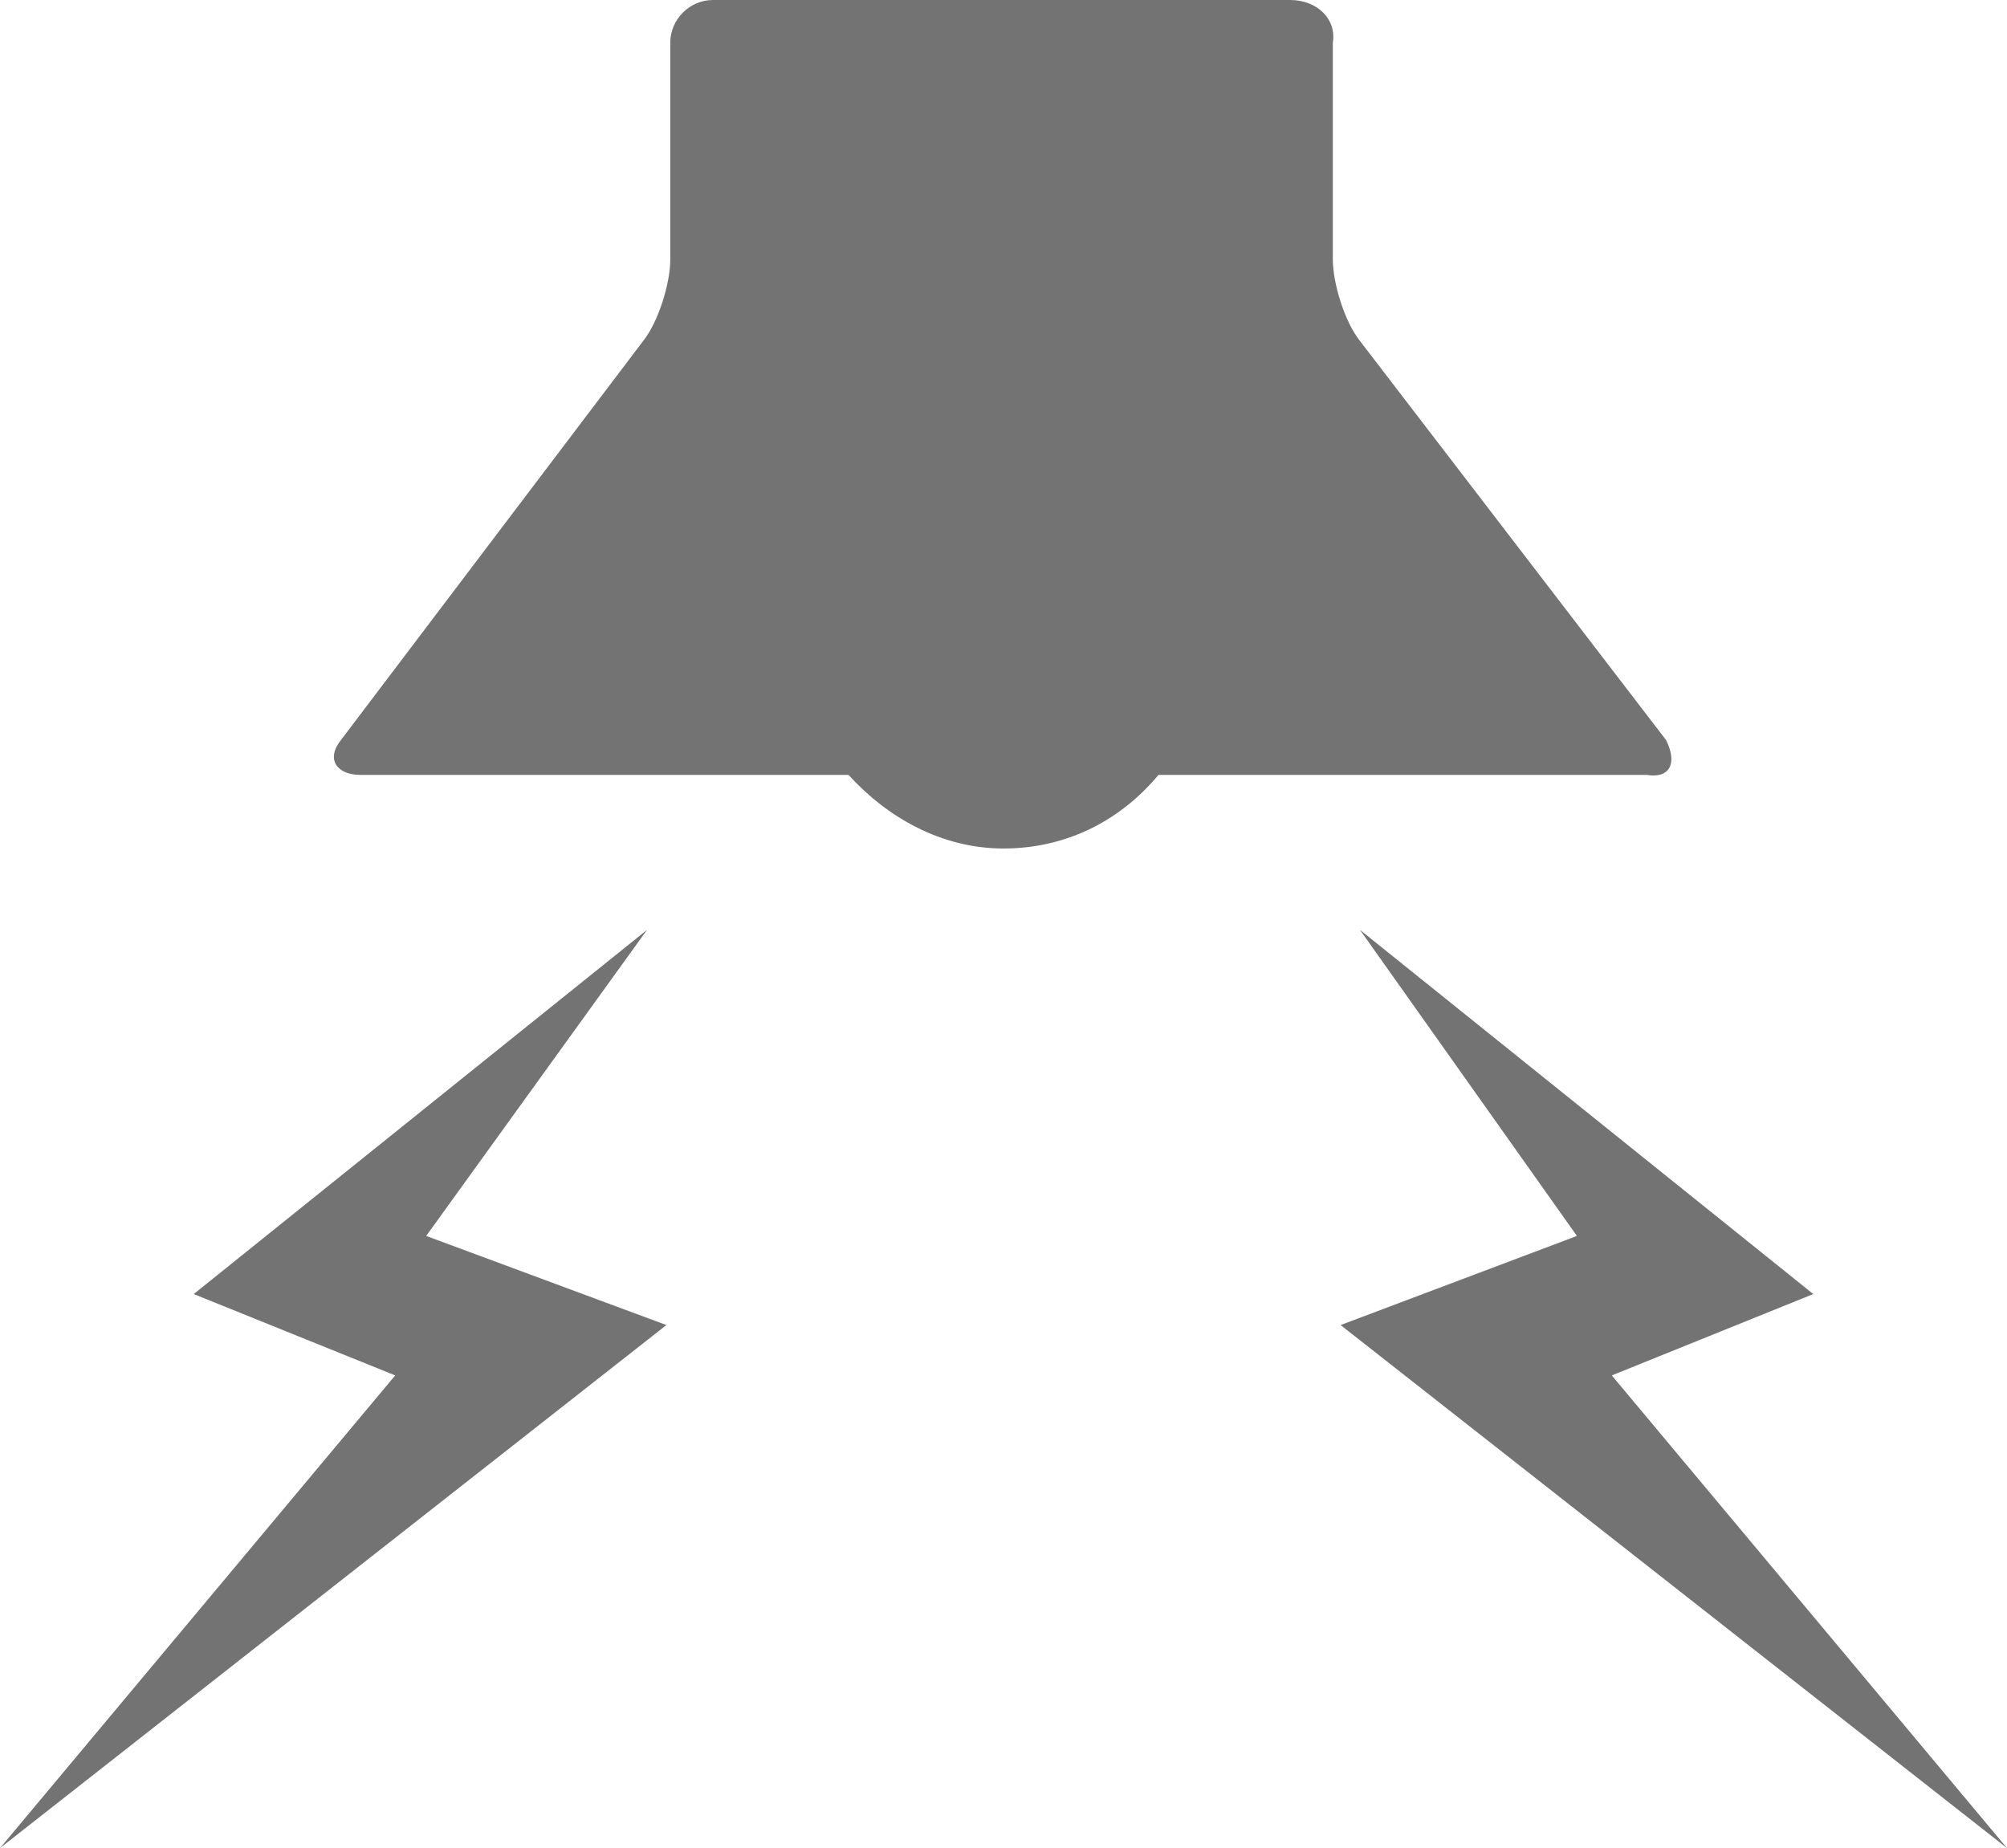
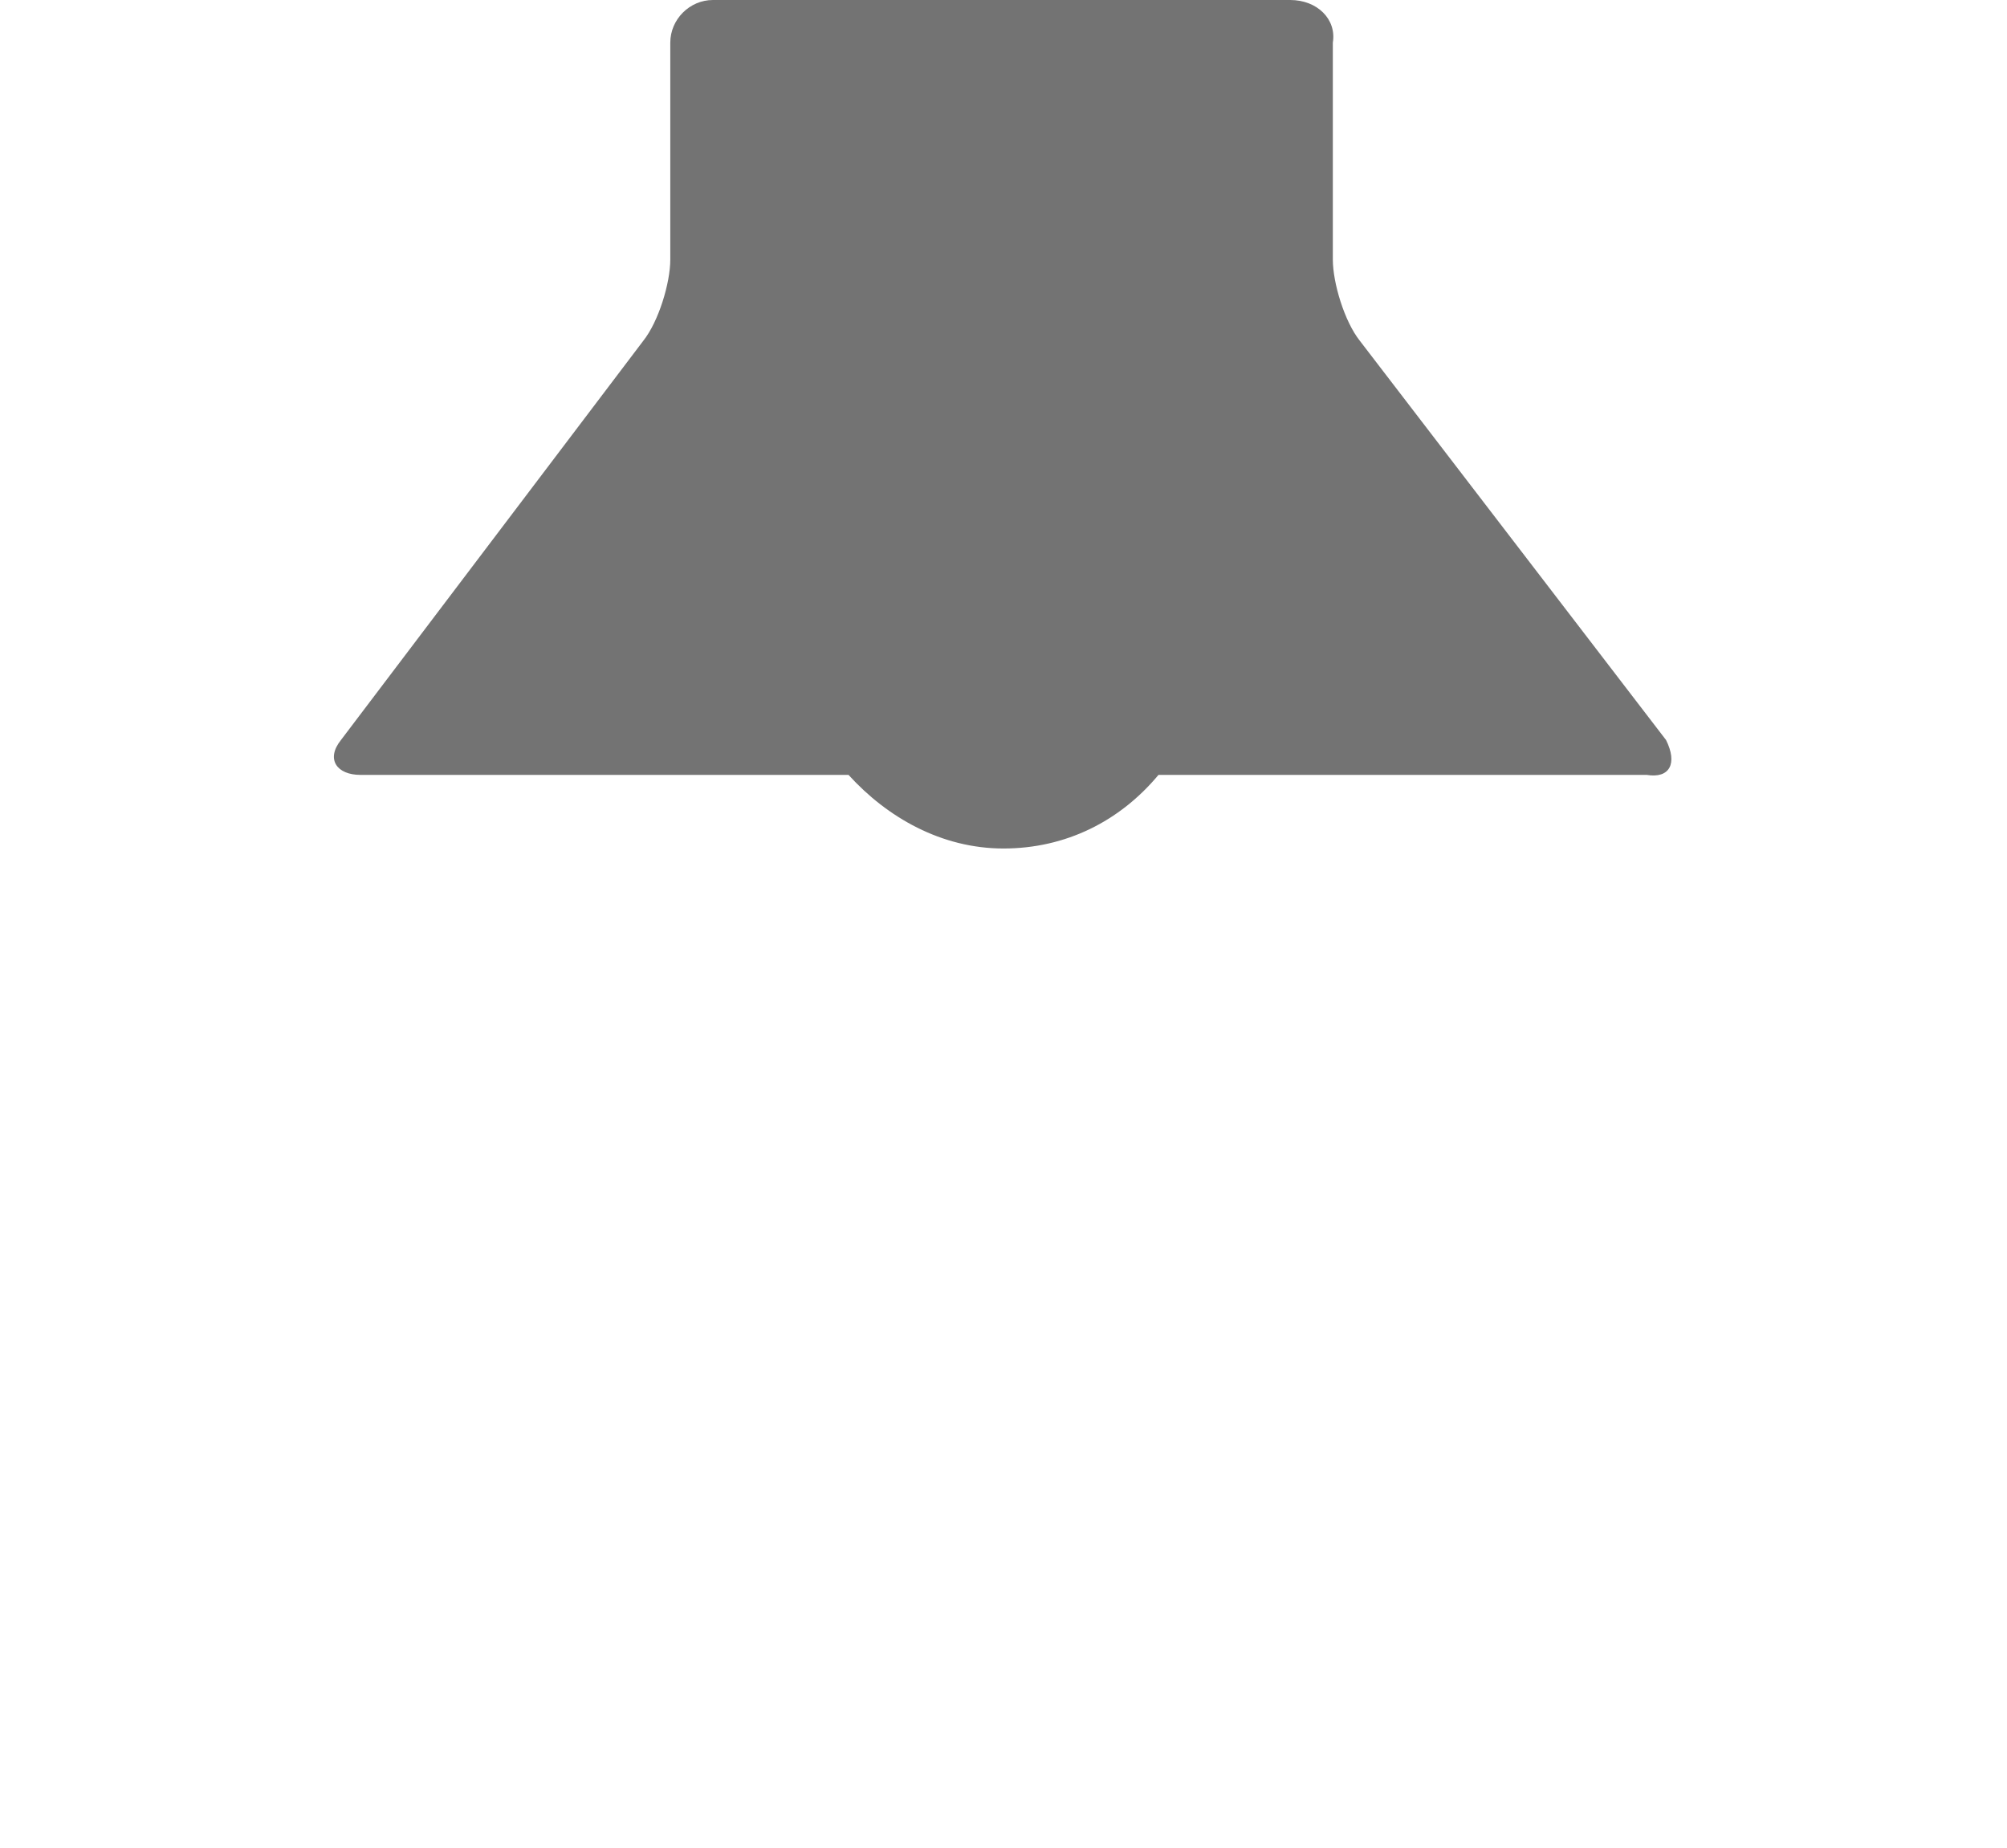
<svg xmlns="http://www.w3.org/2000/svg" version="1.1" id="artwork" x="0px" y="0px" viewBox="0 0 51.8 47.7" style="enable-background:new 0 0 51.8 47.7;" xml:space="preserve">
  <style type="text/css">
	.st0{fill:#737373;}
</style>
  <g>
    <path class="st0" d="M43,19.1L35.1,8.8c-0.4-0.5-0.7-1.5-0.7-2.1V1.1C34.5,0.5,34,0,33.3,0H27c-0.6,0-1.7,0-2.3,0h-6.3   c-0.6,0-1.1,0.5-1.1,1.1v5.6c0,0.6-0.3,1.6-0.7,2.1L8.8,19.1c-0.4,0.5-0.1,0.9,0.5,0.9h12.6c1,1.1,2.4,1.9,4,1.9c1.6,0,3-0.7,4-1.9   h12.6C43.1,20.1,43.3,19.7,43,19.1z" />
-     <polygon class="st0" points="0,47.7 17.2,34.2 11,31.9 16.7,24 5,33.4 10.2,35.5  " />
-     <polygon class="st0" points="51.8,47.7 34.6,34.2 40.7,31.9 35.1,24 46.8,33.4 41.6,35.5  " />
  </g>
</svg>